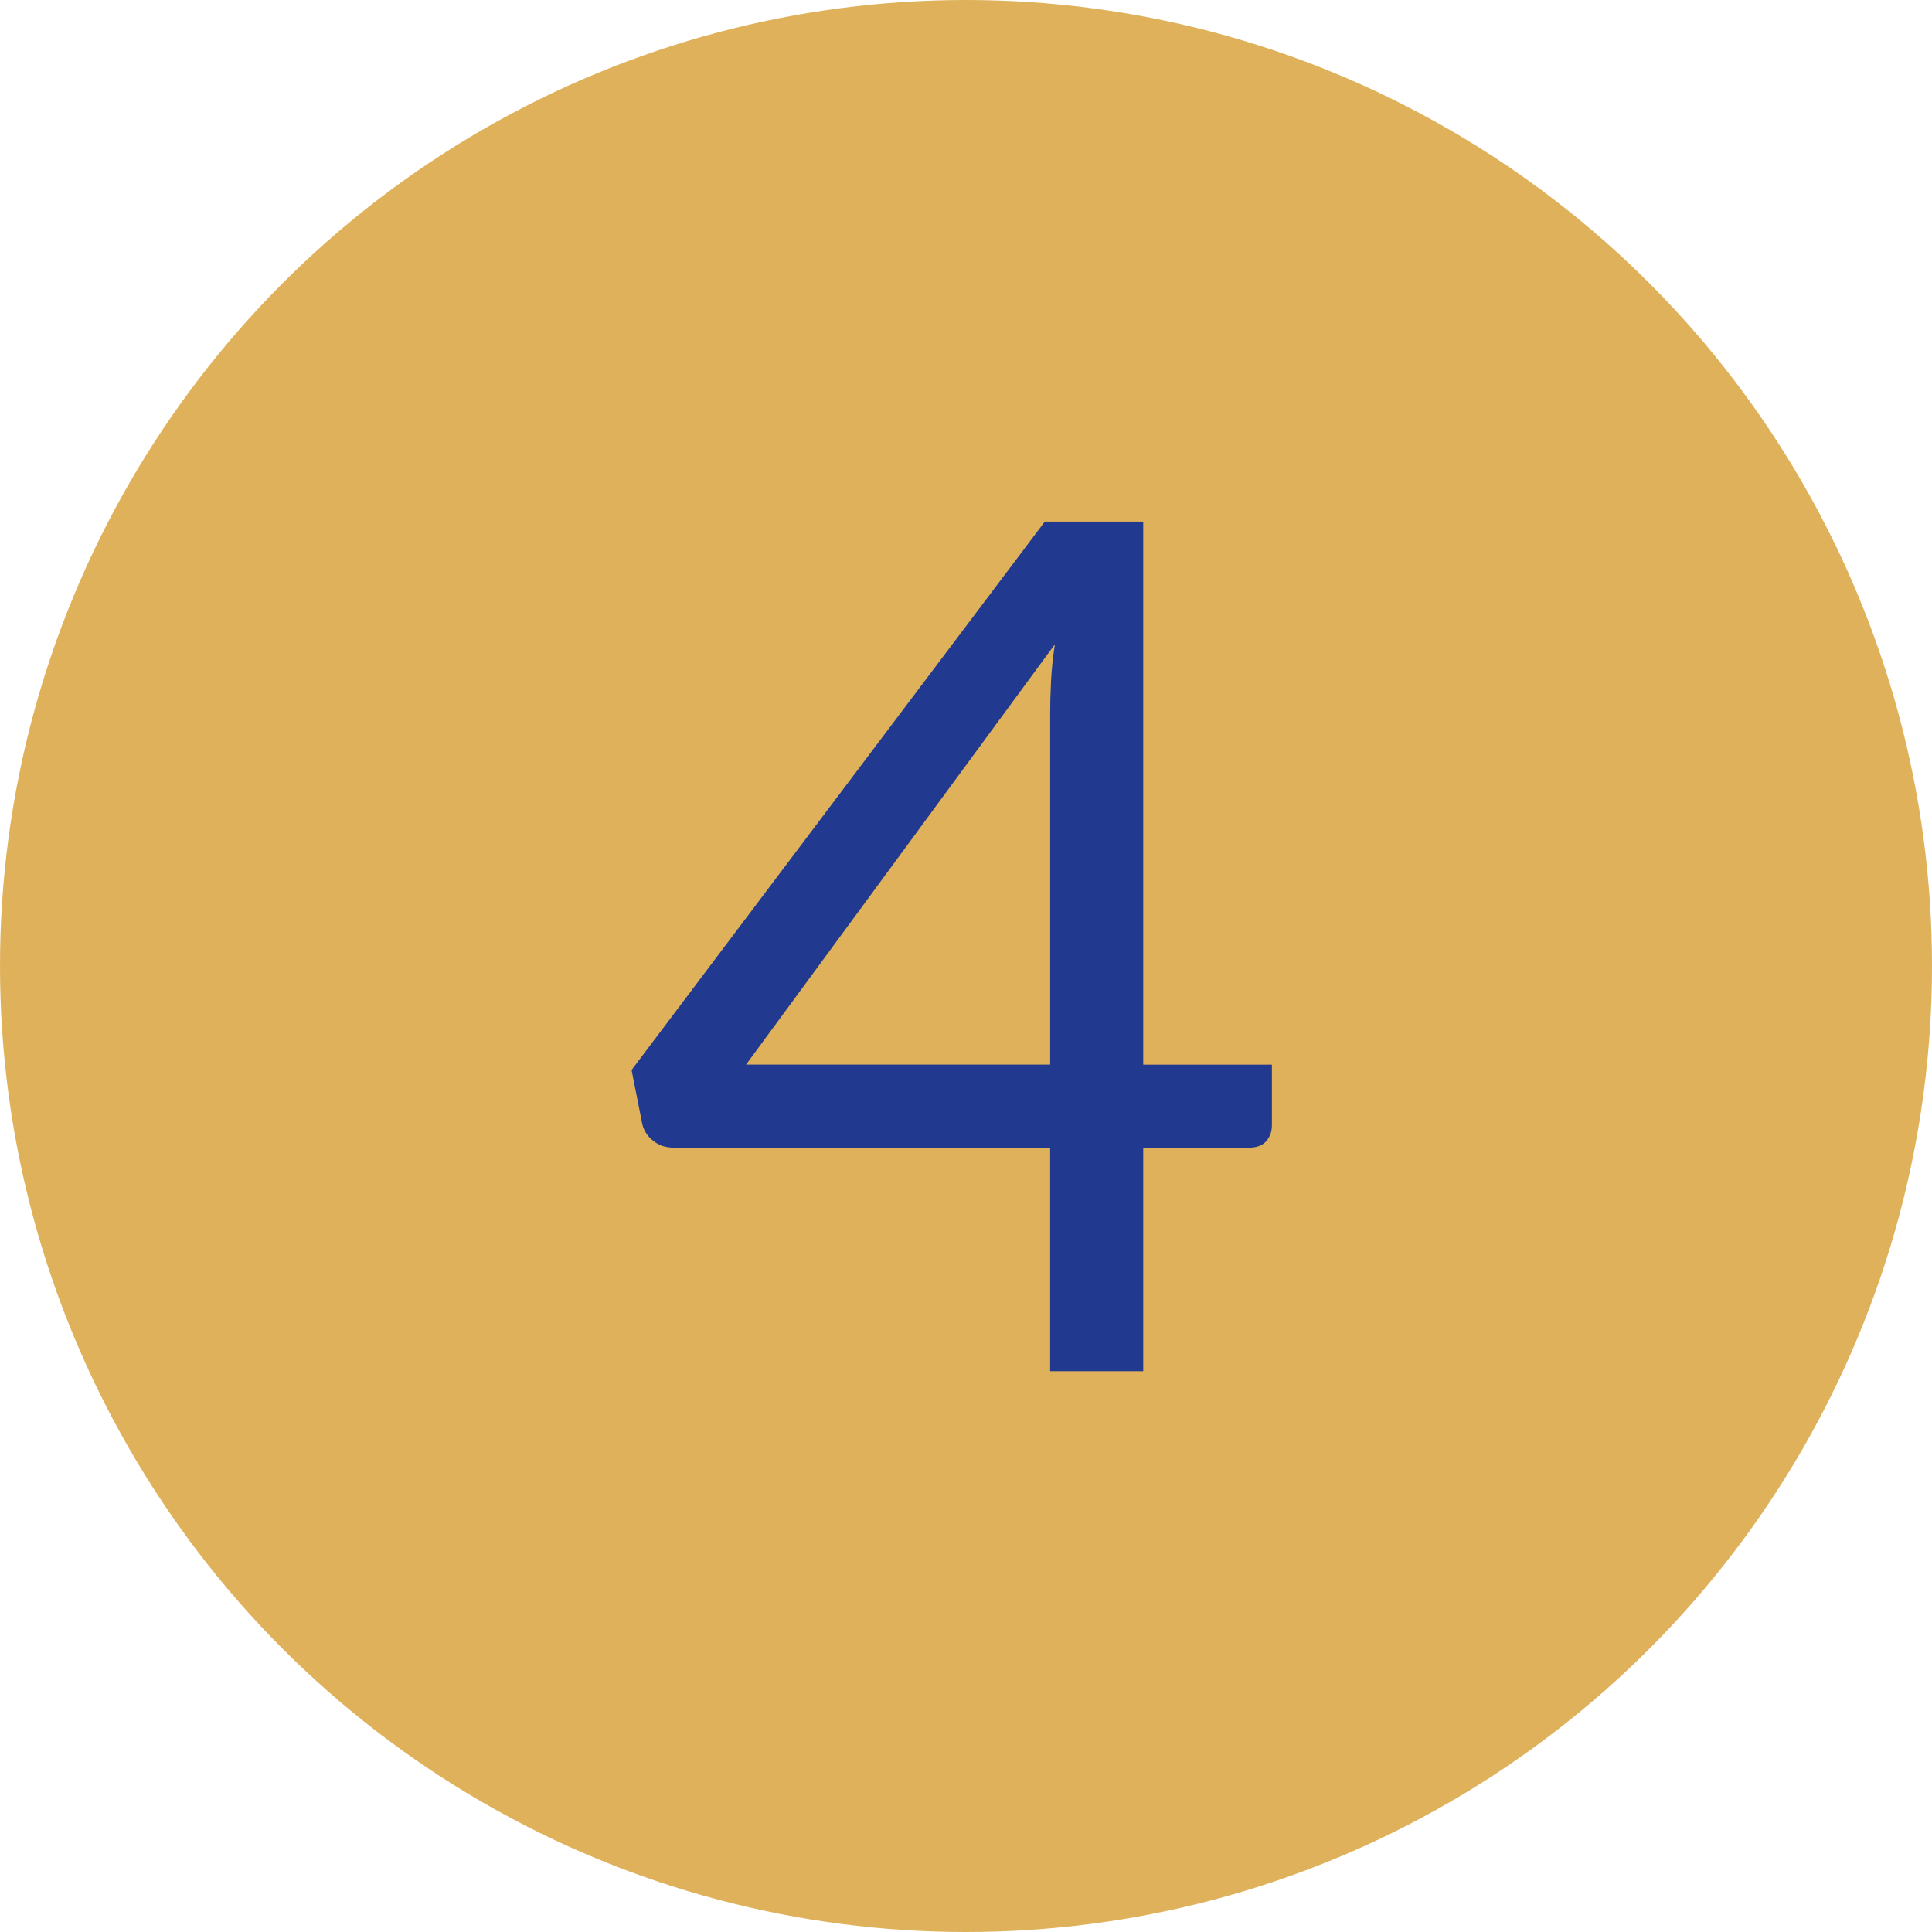
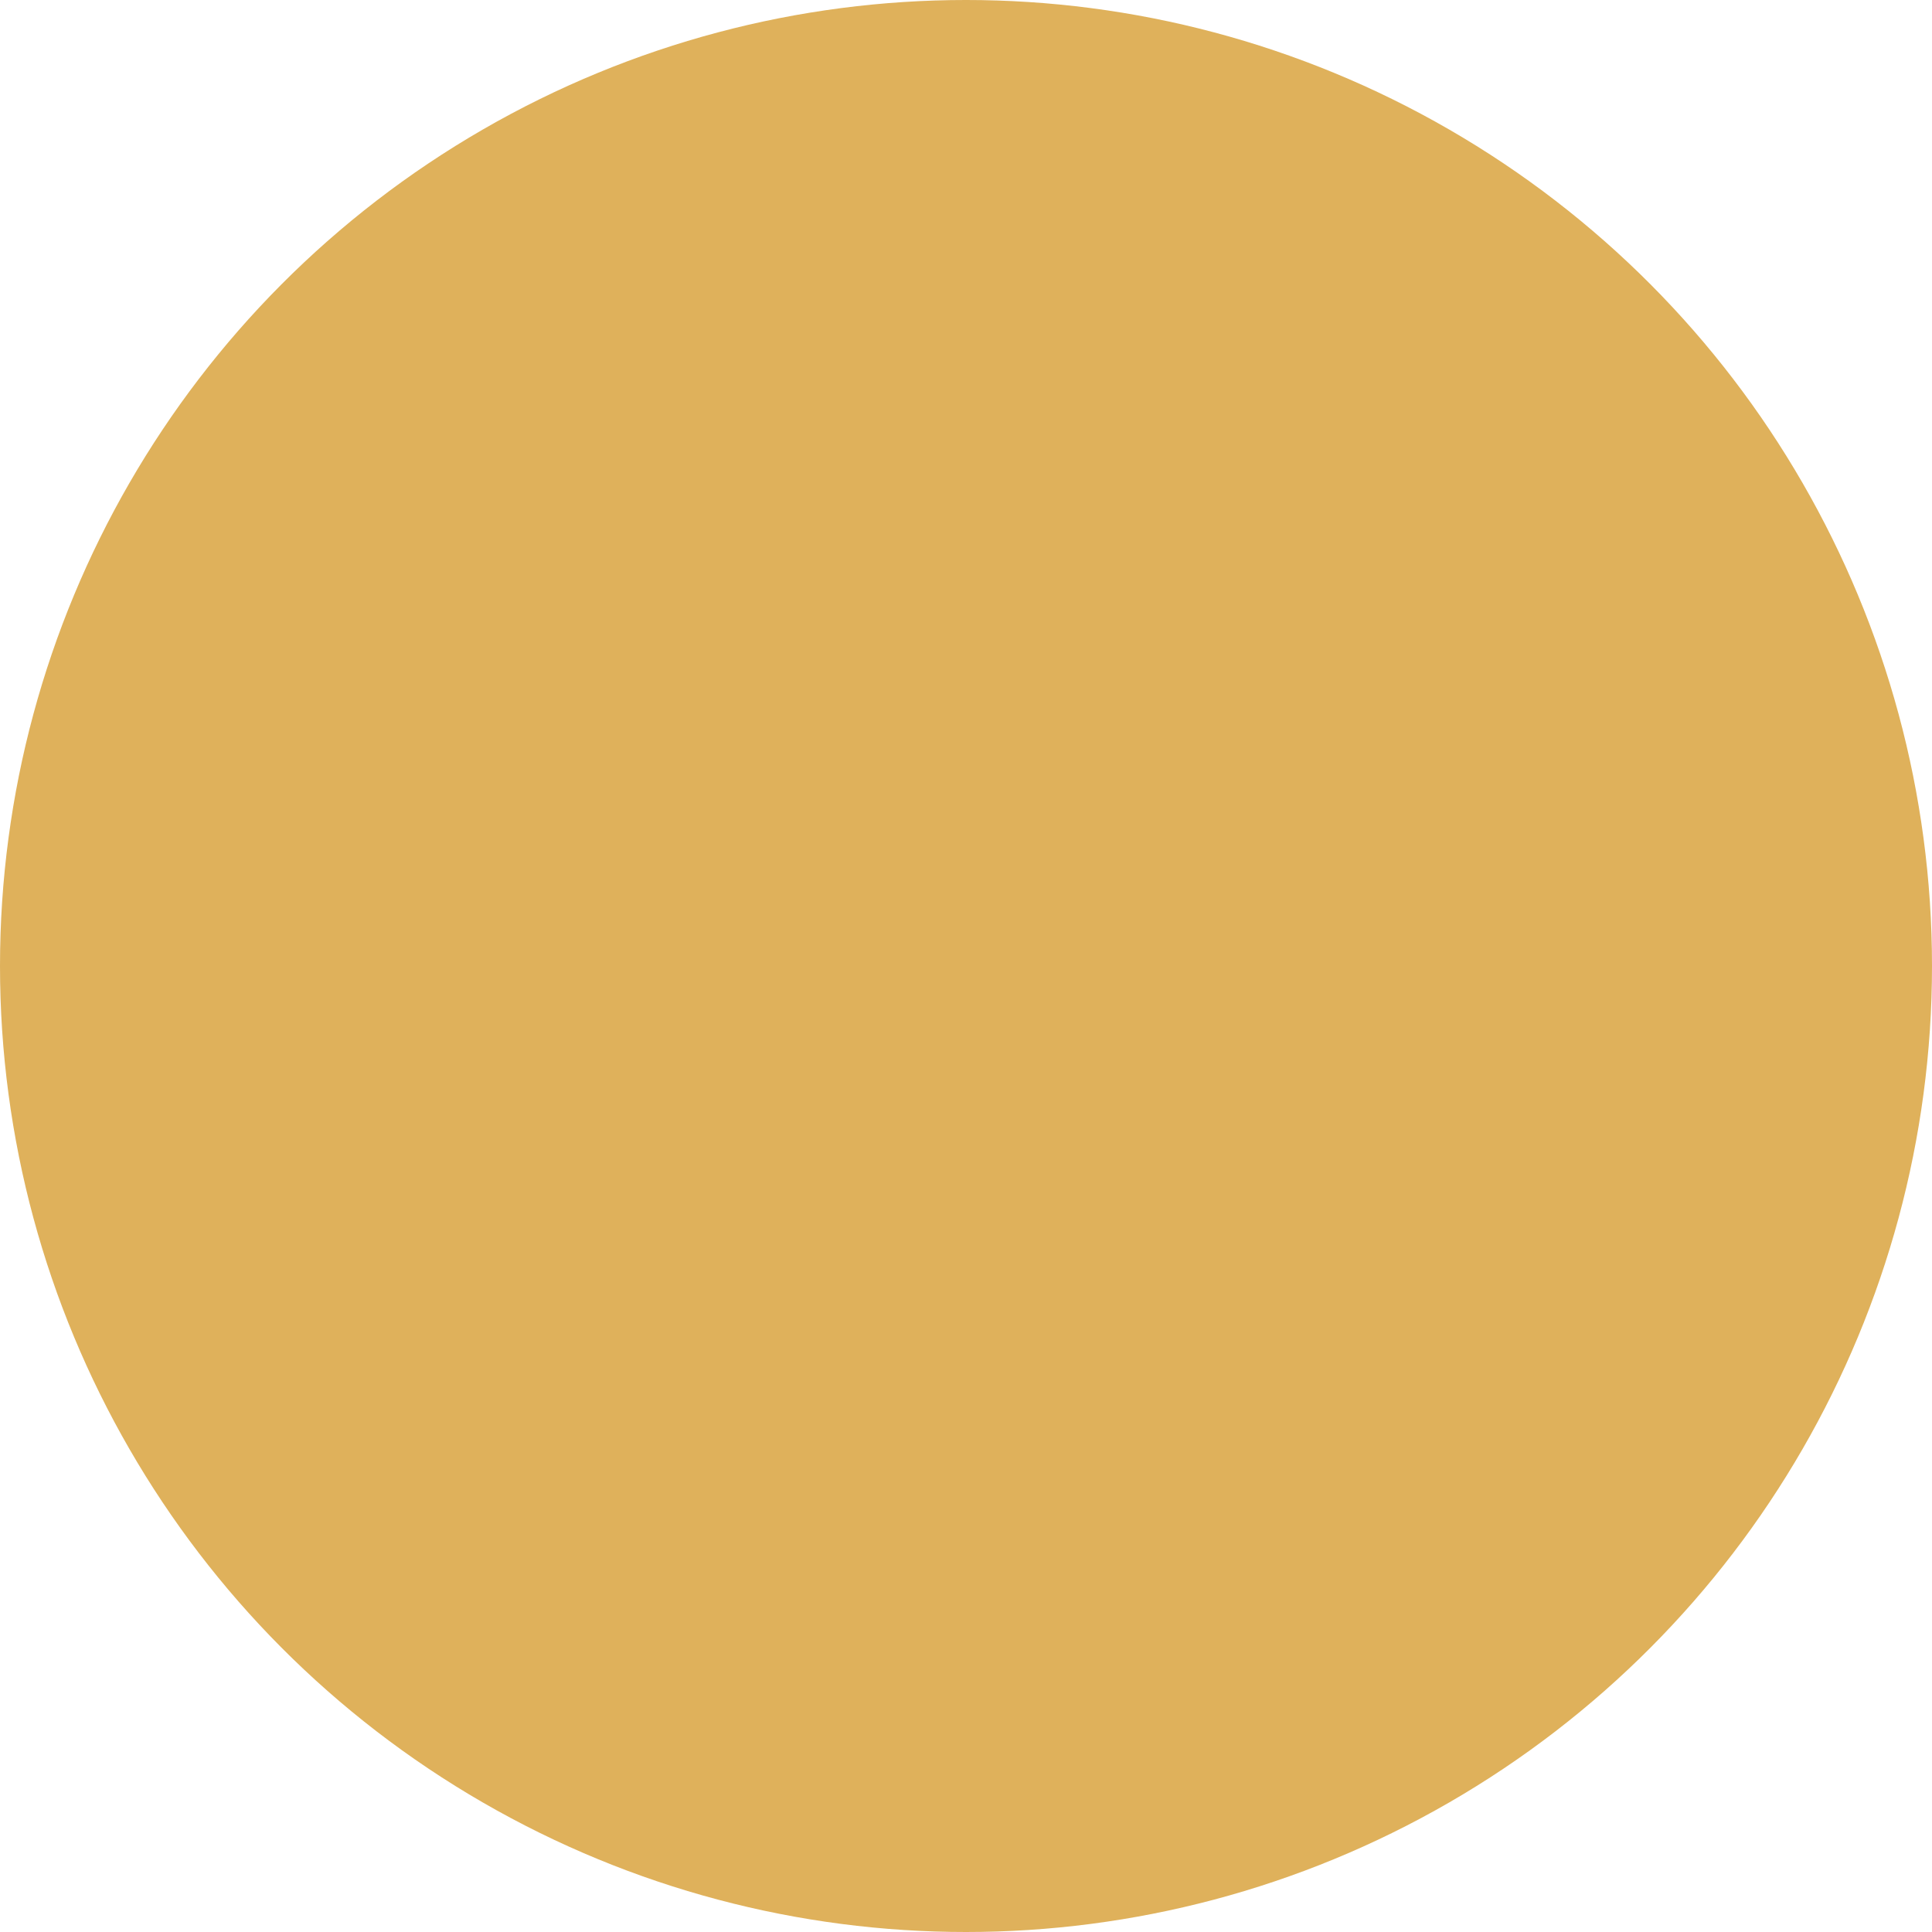
<svg xmlns="http://www.w3.org/2000/svg" viewBox="0 0 650 650">
  <defs>
    <style>.c{fill:#dfb15b;}.d{fill:#213a8f;}</style>
  </defs>
  <g id="a" />
  <g id="b">
    <circle class="c" cx="325" cy="325" r="325" />
-     <path class="d" d="M384.63,358.19h43.29v20.35c0,2.13-.63,3.92-1.9,5.39-1.26,1.46-3.23,2.19-5.88,2.19h-35.51v75.2h-31.32v-75.2h-126.66c-2.66,0-4.96-.76-6.88-2.29-1.93-1.53-3.16-3.42-3.69-5.69l-3.59-18.15,139.03-184.51h33.11v182.71Zm-31.32-117.89c0-3.46,.1-7.18,.3-11.17s.63-8.11,1.3-12.37l-103.92,141.42h102.33v-117.89Z" />
  </g>
</svg>